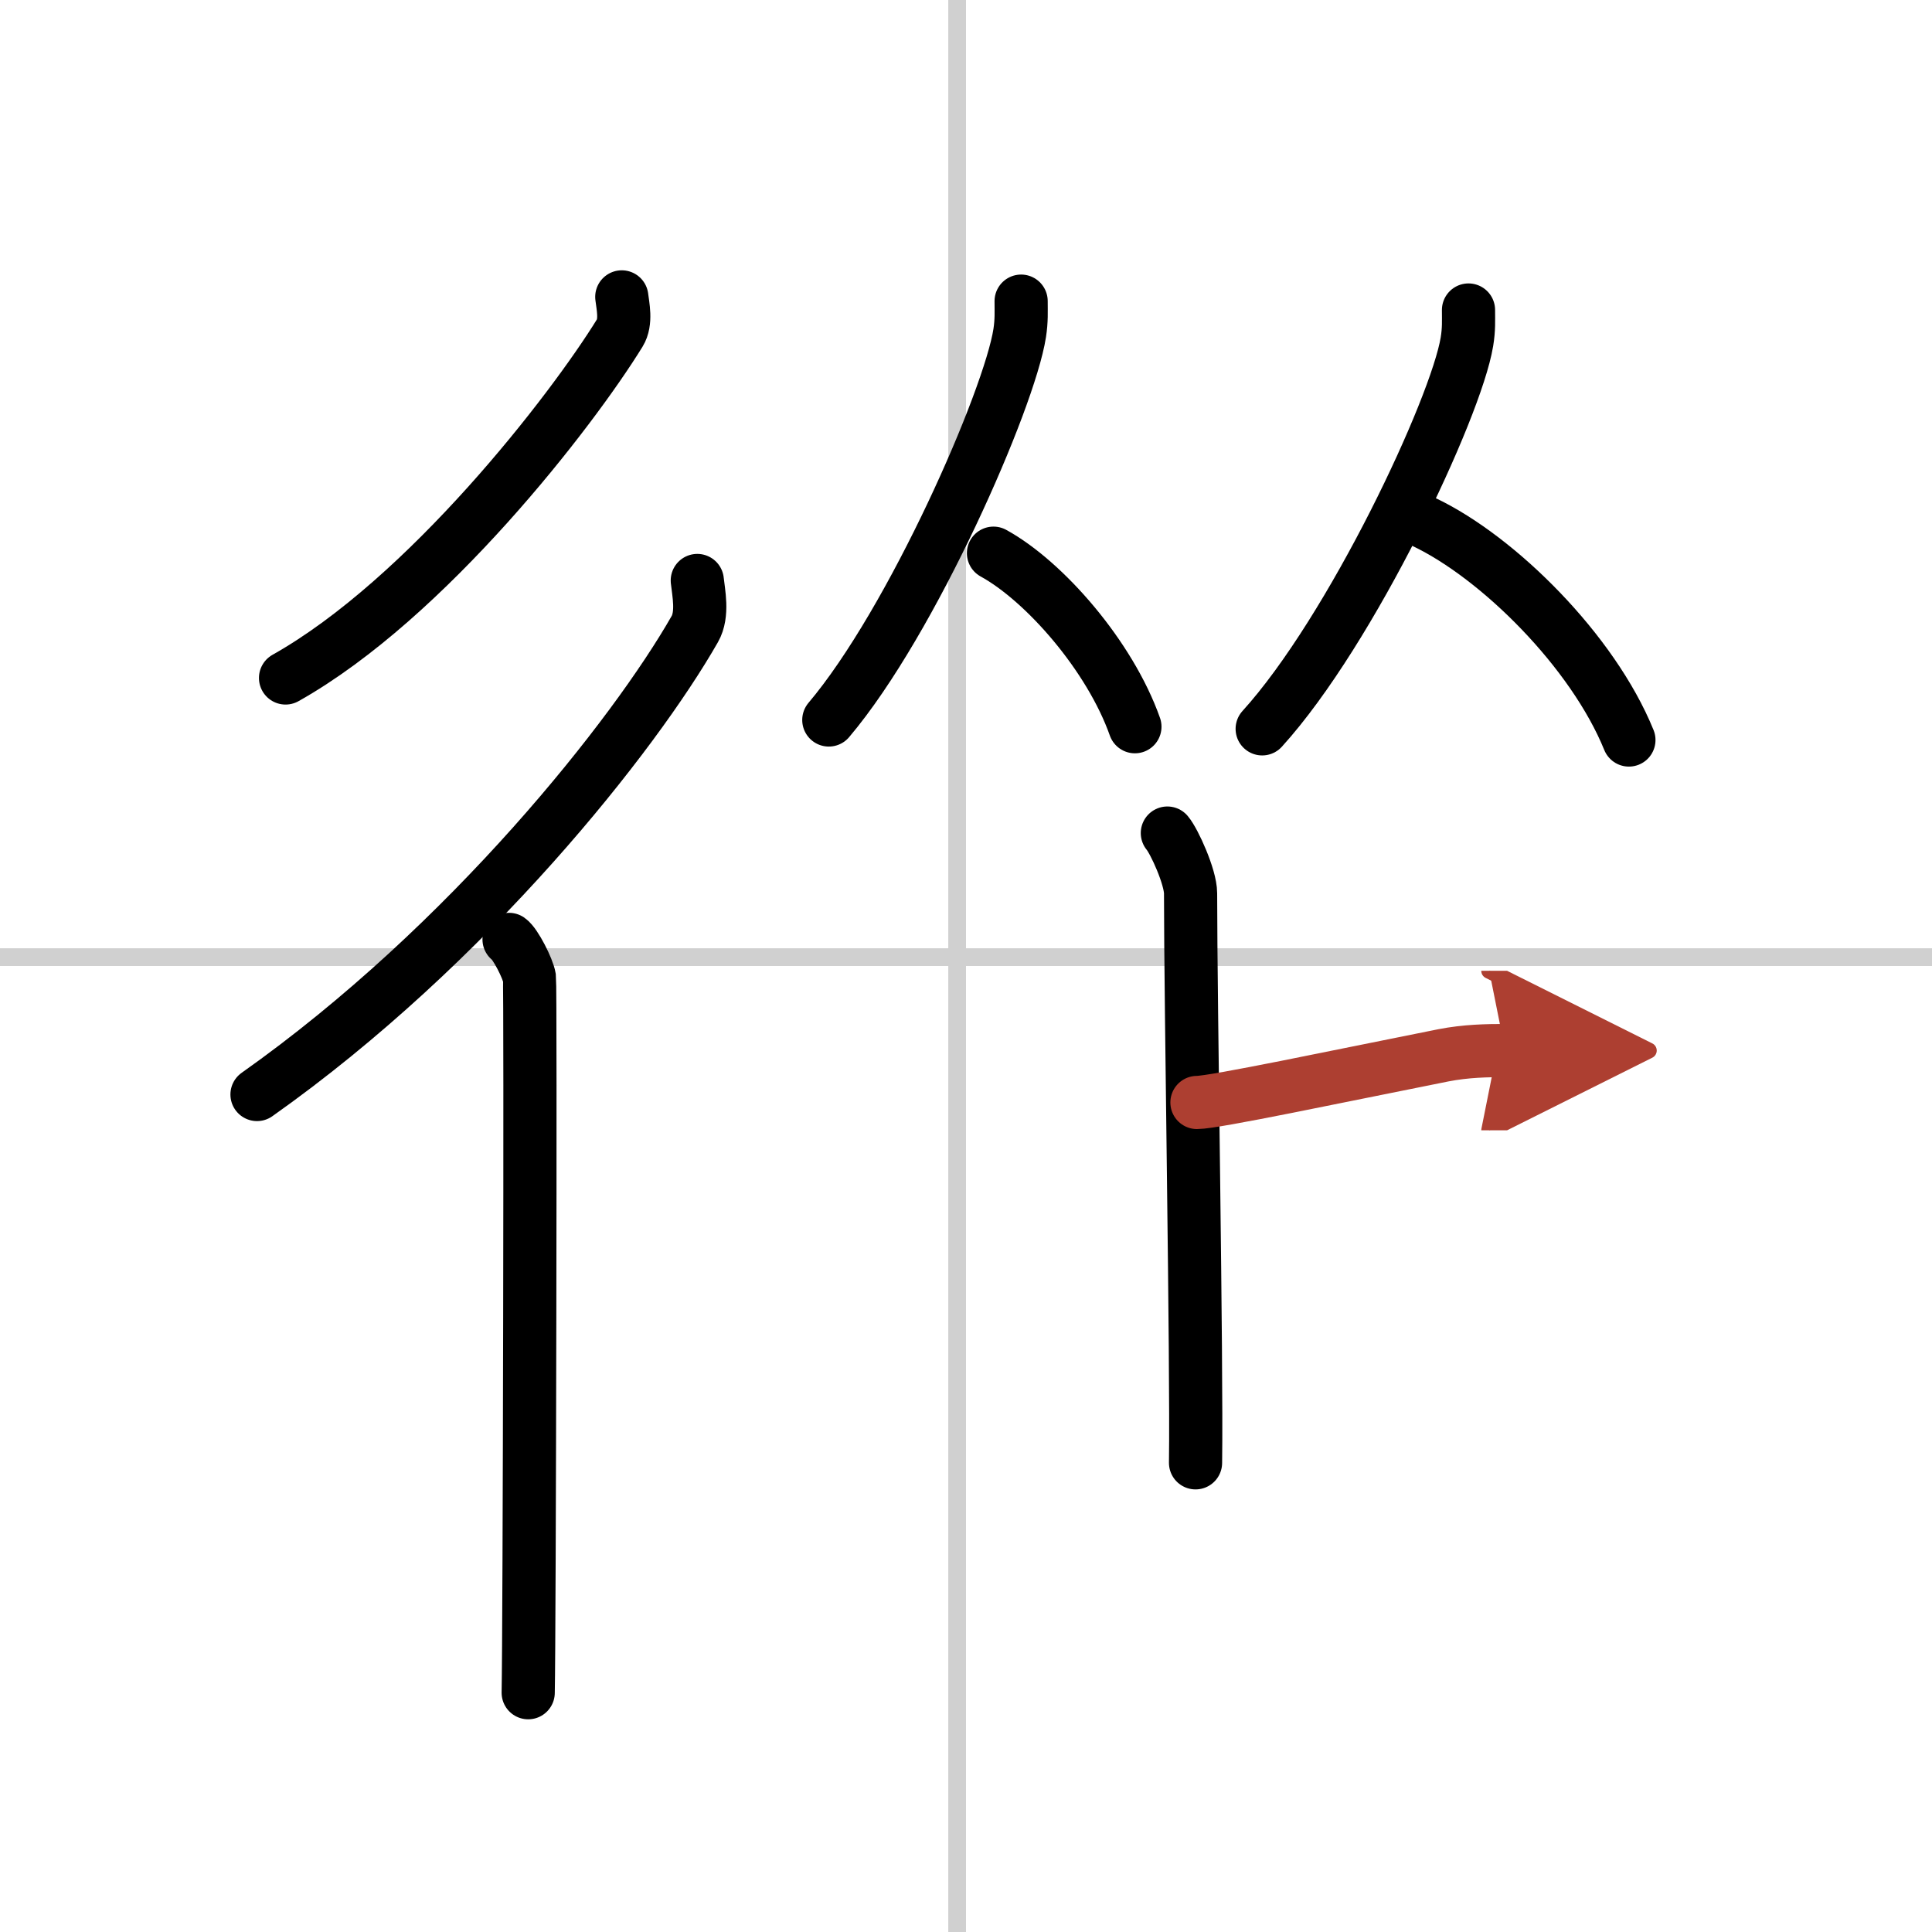
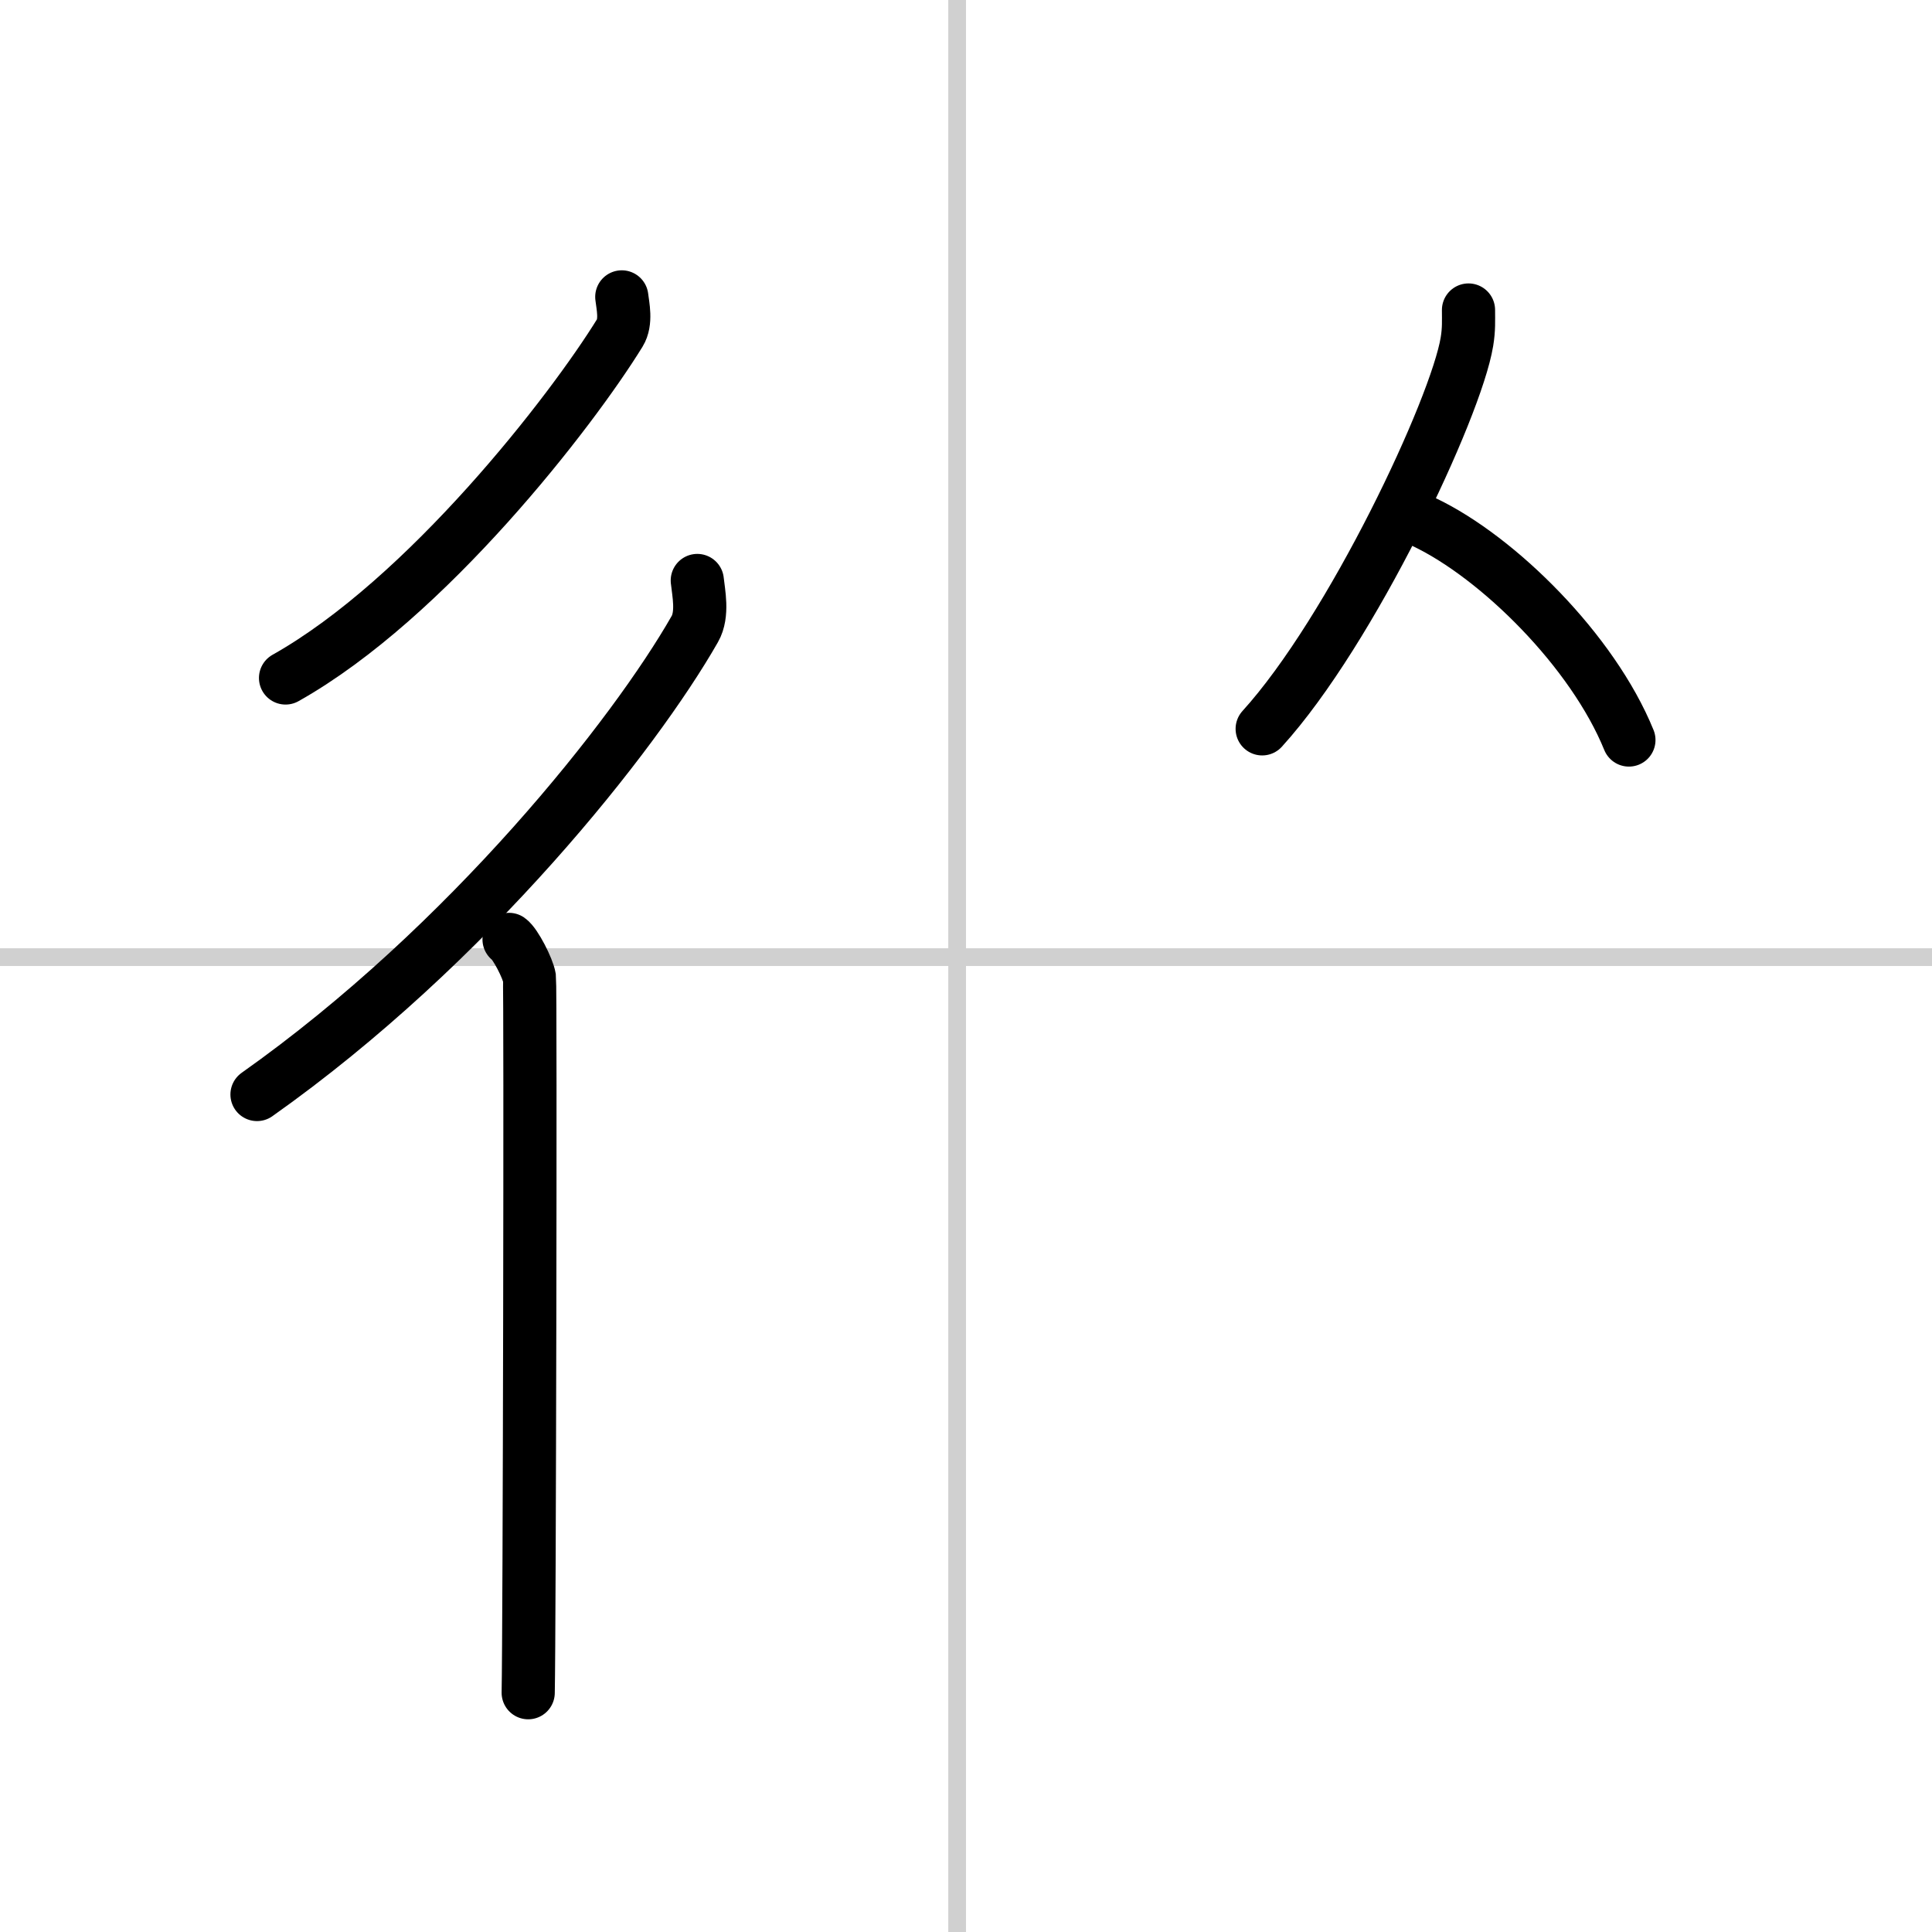
<svg xmlns="http://www.w3.org/2000/svg" width="400" height="400" viewBox="0 0 109 109">
  <defs>
    <marker id="a" markerWidth="4" orient="auto" refX="1" refY="5" viewBox="0 0 10 10">
      <polyline points="0 0 10 5 0 10 1 5" fill="#ad3f31" stroke="#ad3f31" />
    </marker>
  </defs>
  <g fill="none" stroke="#000" stroke-linecap="round" stroke-linejoin="round" stroke-width="3">
    <rect width="100%" height="100%" fill="#fff" stroke="#fff" />
    <line x1="54" x2="54" y2="109" stroke="#d0d0d0" stroke-width="1" />
    <line x2="109" y1="54" y2="54" stroke="#d0d0d0" stroke-width="1" />
    <path d="m35.08 16.75c0.06 0.51 0.27 1.41-0.11 2.03-2.71 4.4-10.89 14.99-18.86 19.47" />
    <path d="m39.34 32.75c0.07 0.68 0.34 1.9-0.14 2.74-3.38 5.93-12.73 17.8-24.7 26.26" />
    <path d="m28.72 53c0.36 0.25 1.07 1.65 1.15 2.16 0.07 0.51 0 37.15-0.07 40.34" />
-     <path d="m57.61 16.99c0 0.6 0.03 1.08-0.08 1.8-0.58 3.75-6.07 16.28-10.77 21.83" />
-     <path d="m56.05 31.21c2.88 1.58 6.57 5.8 7.98 9.79" />
    <path d="m82.85 17.49c0 0.6 0.03 1.08-0.09 1.8-0.62 3.75-6.51 16.28-11.55 21.83" />
    <path d="m80.36 29.46c4.17 1.99 9.5 7.27 11.54 12.29" />
-     <path d="m65.86 47c0.39 0.46 1.31 2.48 1.31 3.4 0 6.25 0.36 26.41 0.28 32.13" />
-     <path d="m67.53 62.2c0.98 0 7.87-1.46 13.9-2.66 1.28-0.25 2.48-0.27 3.49-0.27" marker-end="url(#a)" stroke="#ad3f31" />
  </g>
</svg>